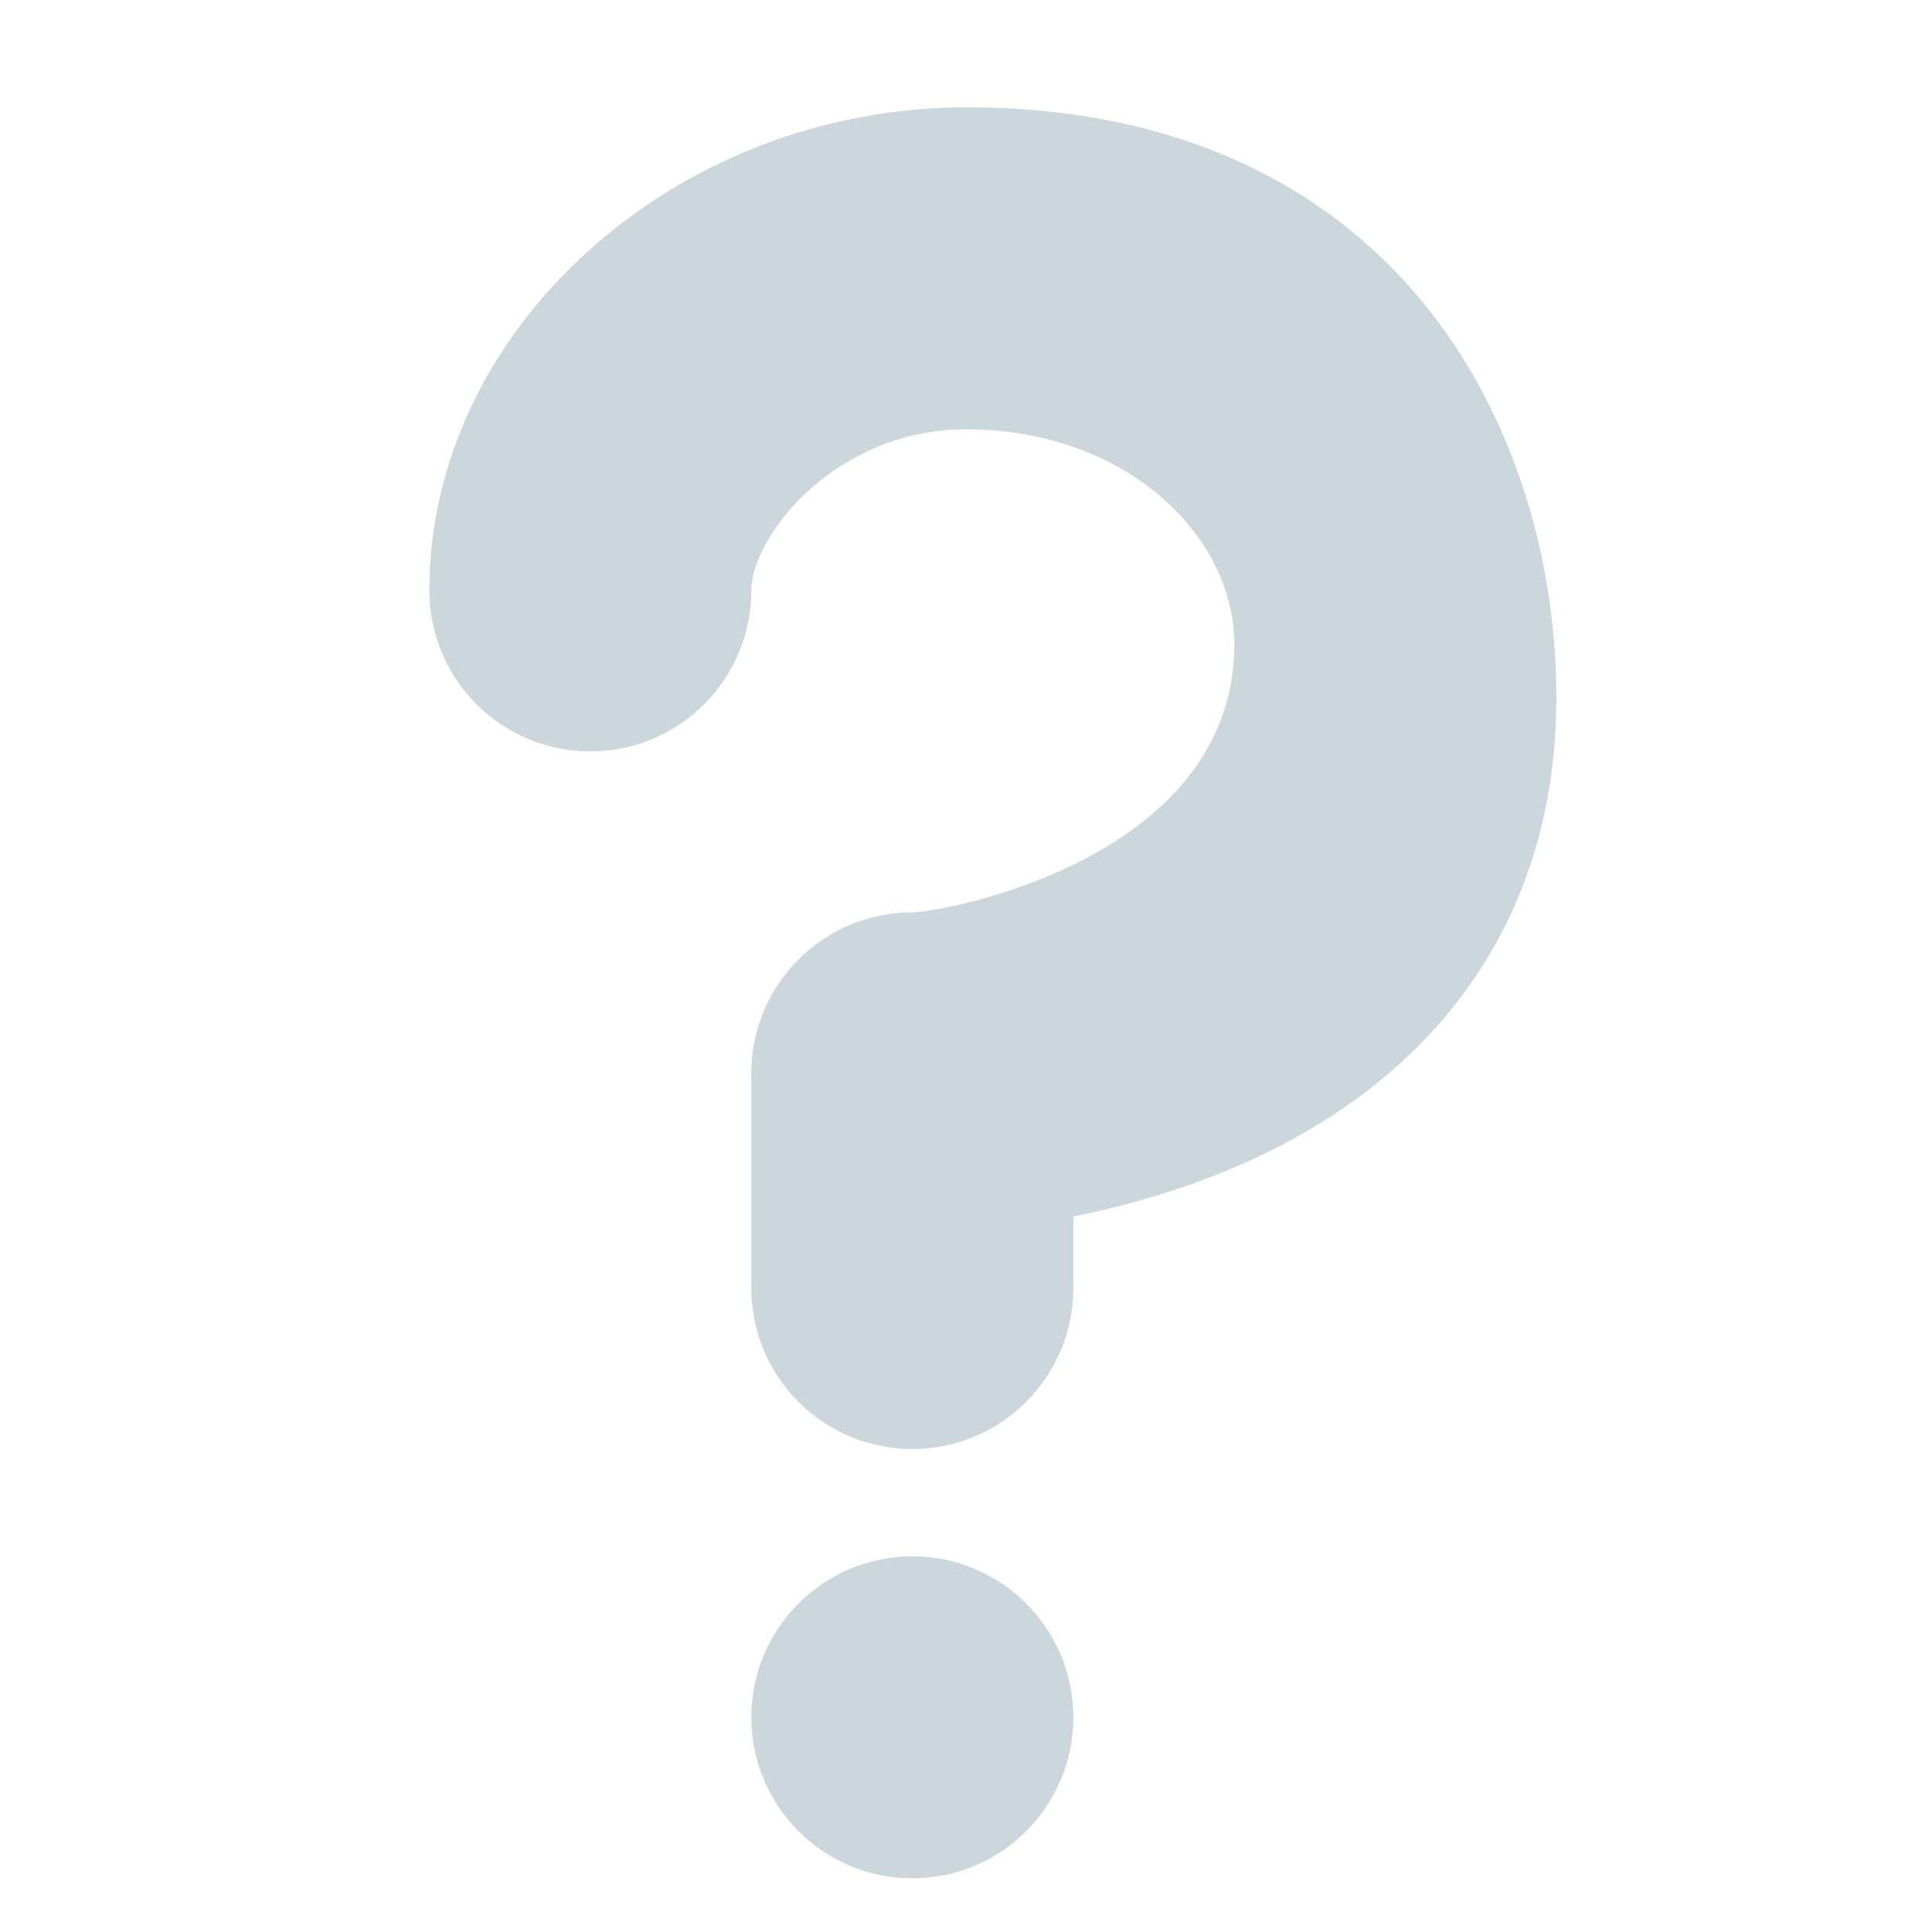
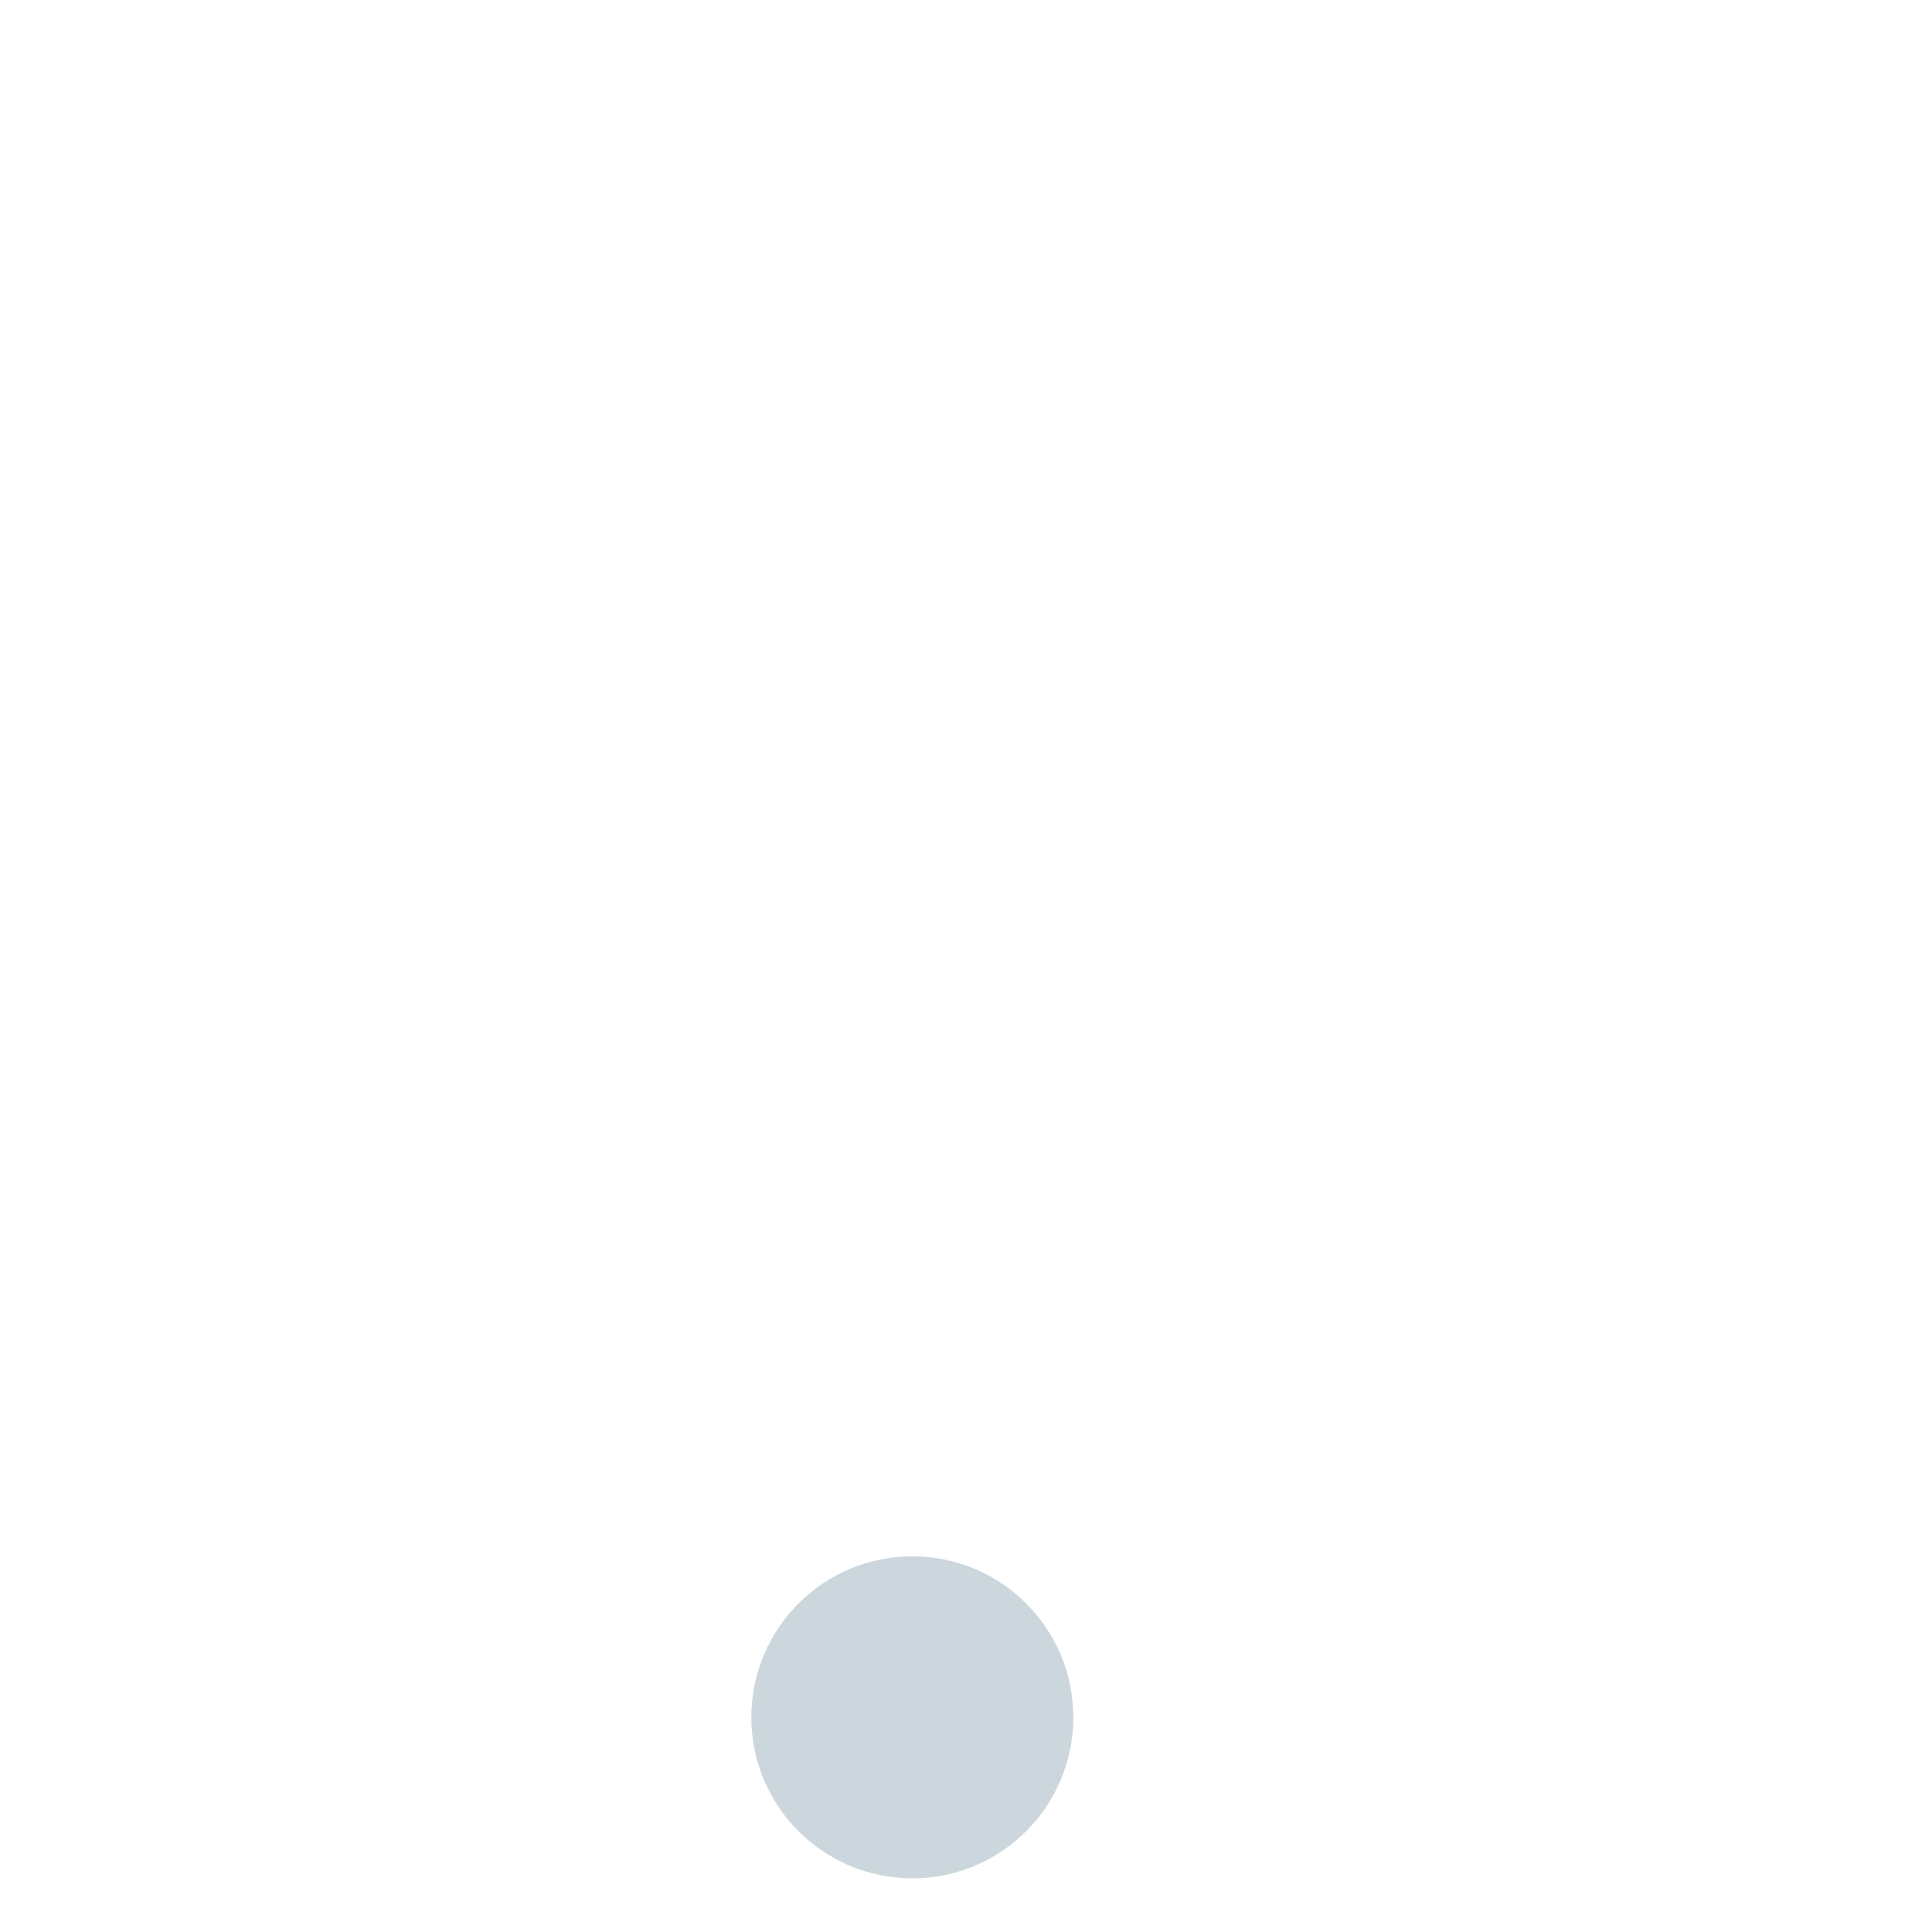
<svg xmlns="http://www.w3.org/2000/svg" viewBox="0 0 45 45" style="enable-background:new 0 0 45 45;" xml:space="preserve" version="1.1" id="svg2">
  <defs id="defs6">
    <clipPath id="clipPath16" clipPathUnits="userSpaceOnUse">
      <path id="path18" d="M 0,36 36,36 36,0 0,0 0,36 Z" />
    </clipPath>
  </defs>
  <g transform="matrix(1.25,0,0,-1.25,0,45)" id="g10">
    <g id="g12">
      <g clip-path="url(#clipPath16)" id="g14">
        <g transform="translate(17,9)" id="g20">
-           <path id="path22" style="fill:#ccd6dd;fill-opacity:1;fill-rule:nonzero;stroke:none" d="m 0,0 c -1.657,0 -3,1.343 -3,3 l 0,4 c 0,1.657 1.343,3 3,3 0.603,0.006 6,0.999 6,4.999 0,2 -2,4.001 -5,4.001 -2.441,0 -4,-2.001 -4,-3.001 0,-1.656 -1.343,-3 -3,-3 -1.657,0 -3,1.344 -3,3 C -9,20.878 -4.42,25 1,25 9,25 12,19.018 12,13.999 12,9.855 9.723,6.686 5.587,5.079 4.687,4.729 3.797,4.492 3,4.332 L 3,3 C 3,1.343 1.657,0 0,0" />
-         </g>
+           </g>
        <g transform="translate(20,4)" id="g24">
          <path id="path26" style="fill:#ccd6dd;fill-opacity:1;fill-rule:nonzero;stroke:none" d="m 0,0 c 0,-1.657 -1.343,-3 -3,-3 -1.657,0 -3,1.343 -3,3 0,1.657 1.343,3 3,3 1.657,0 3,-1.343 3,-3" />
        </g>
      </g>
    </g>
  </g>
</svg>